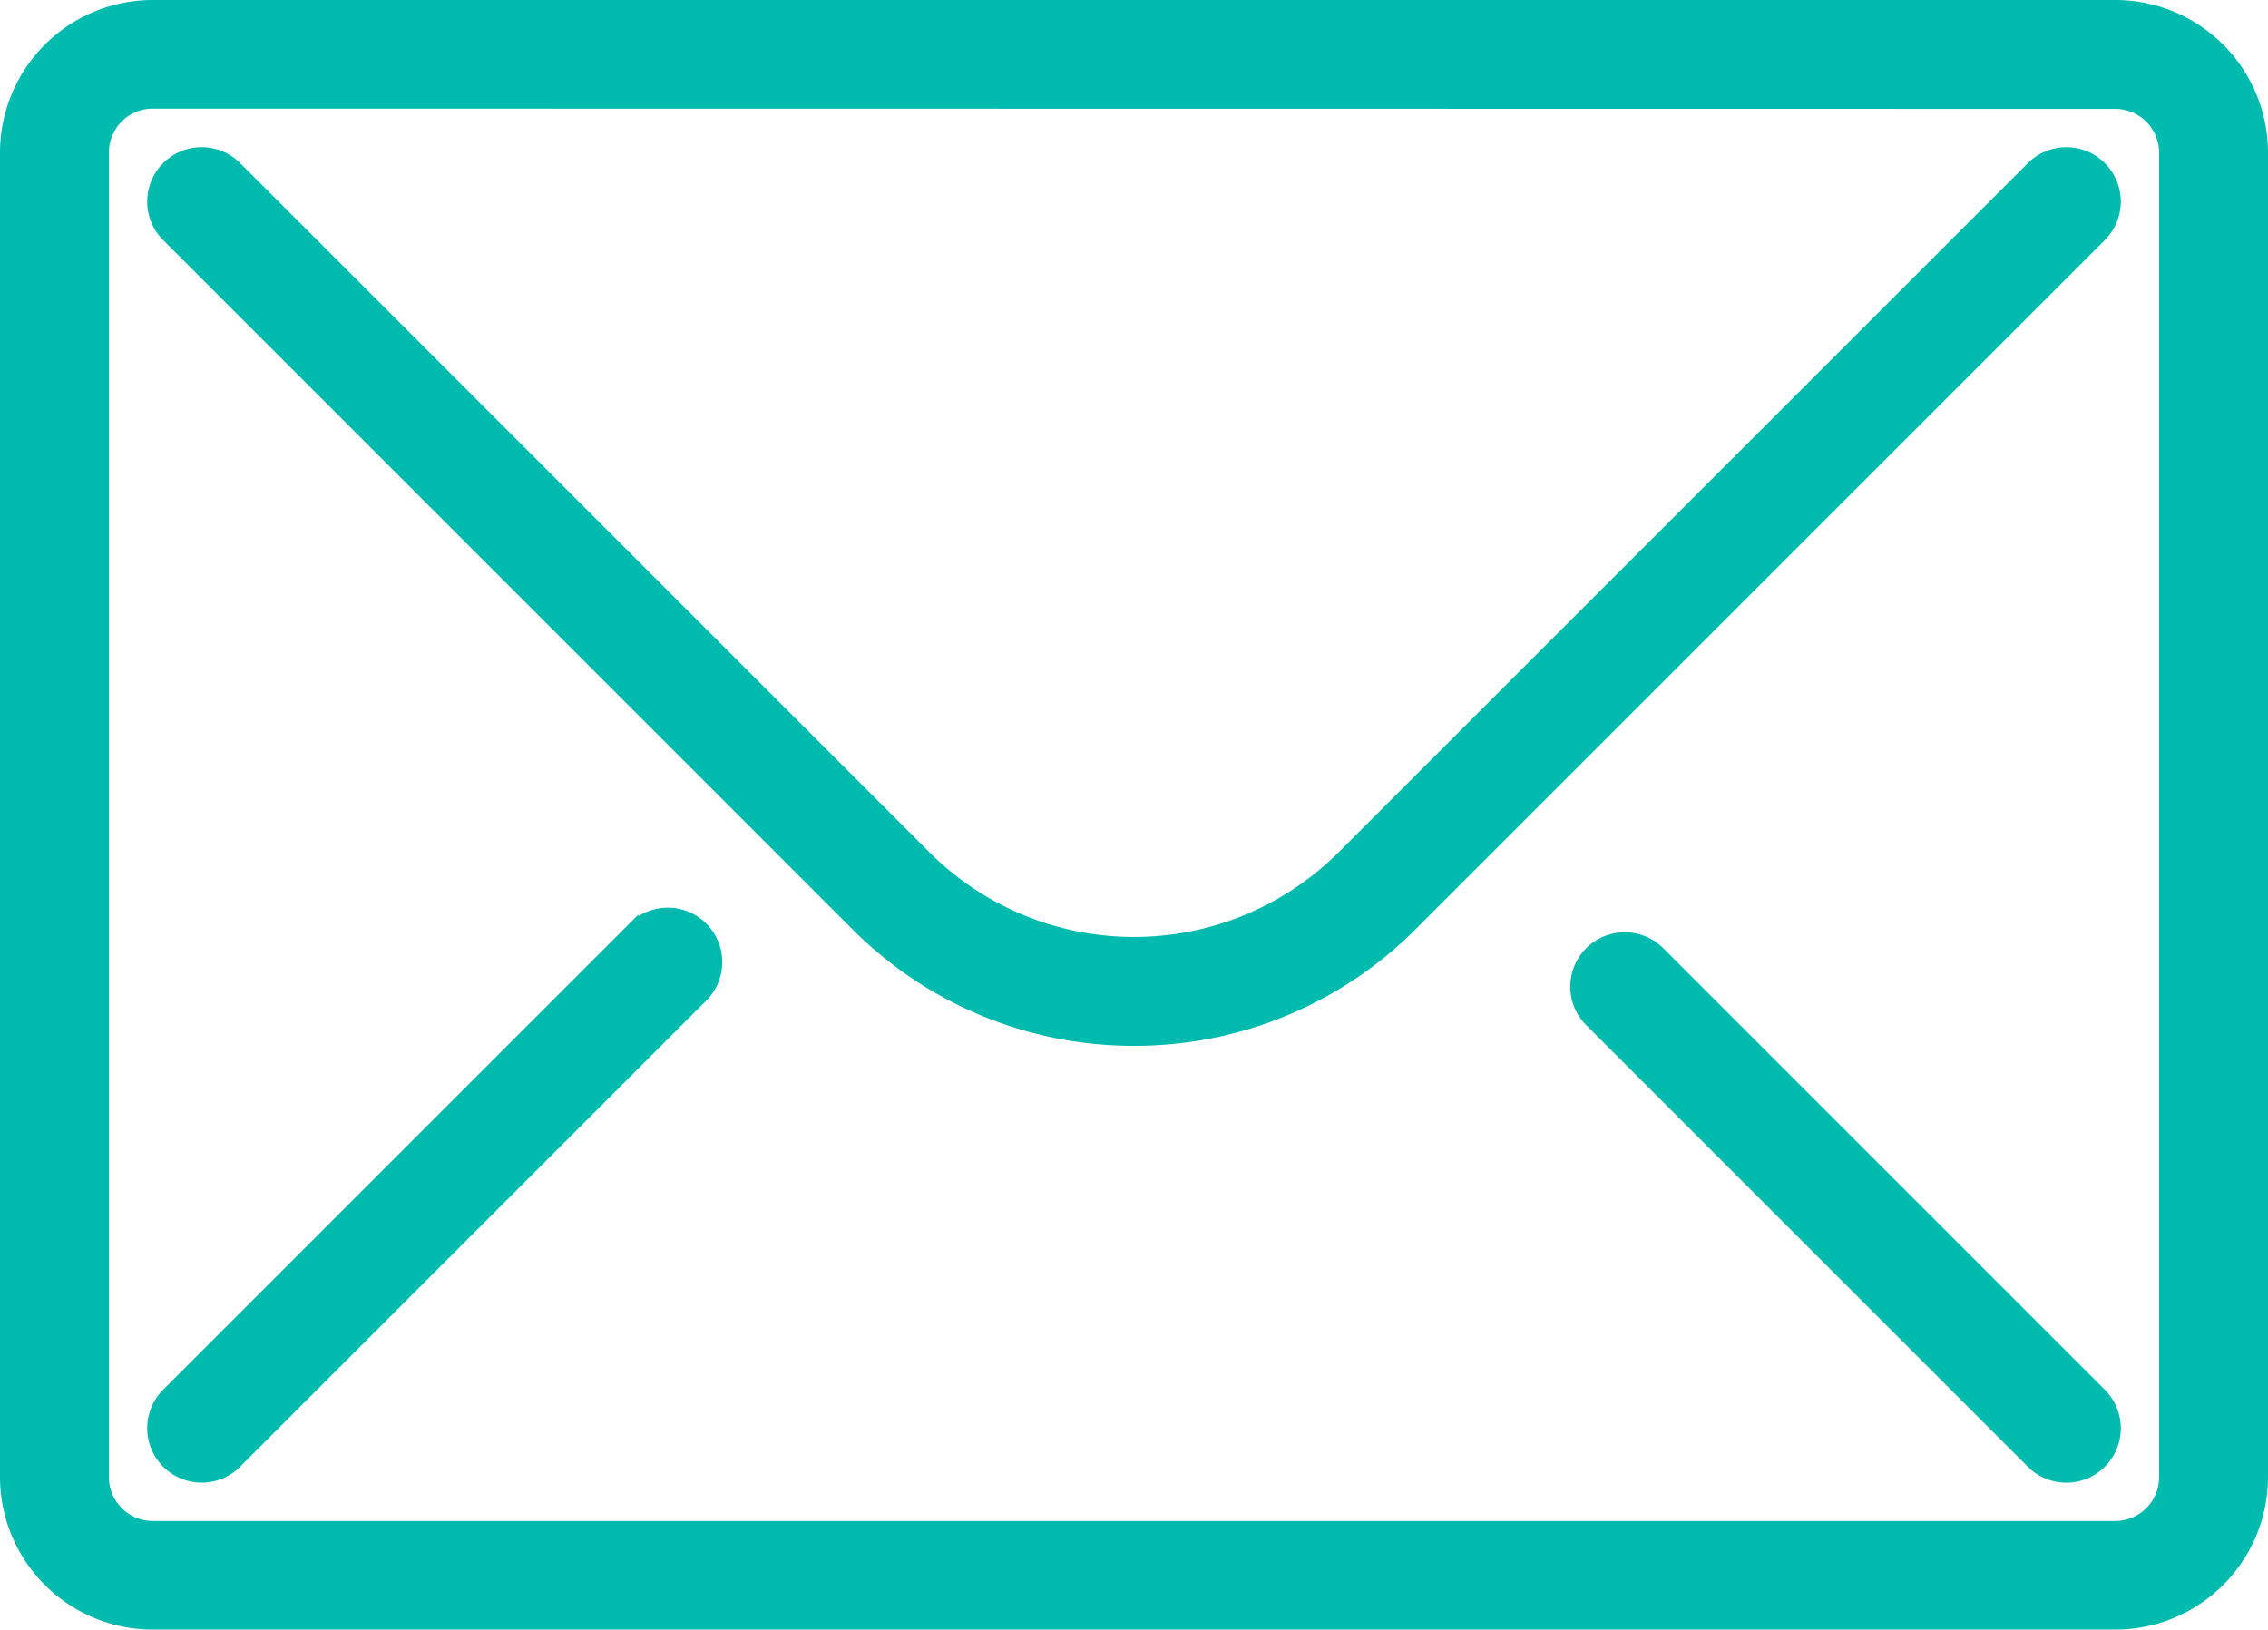
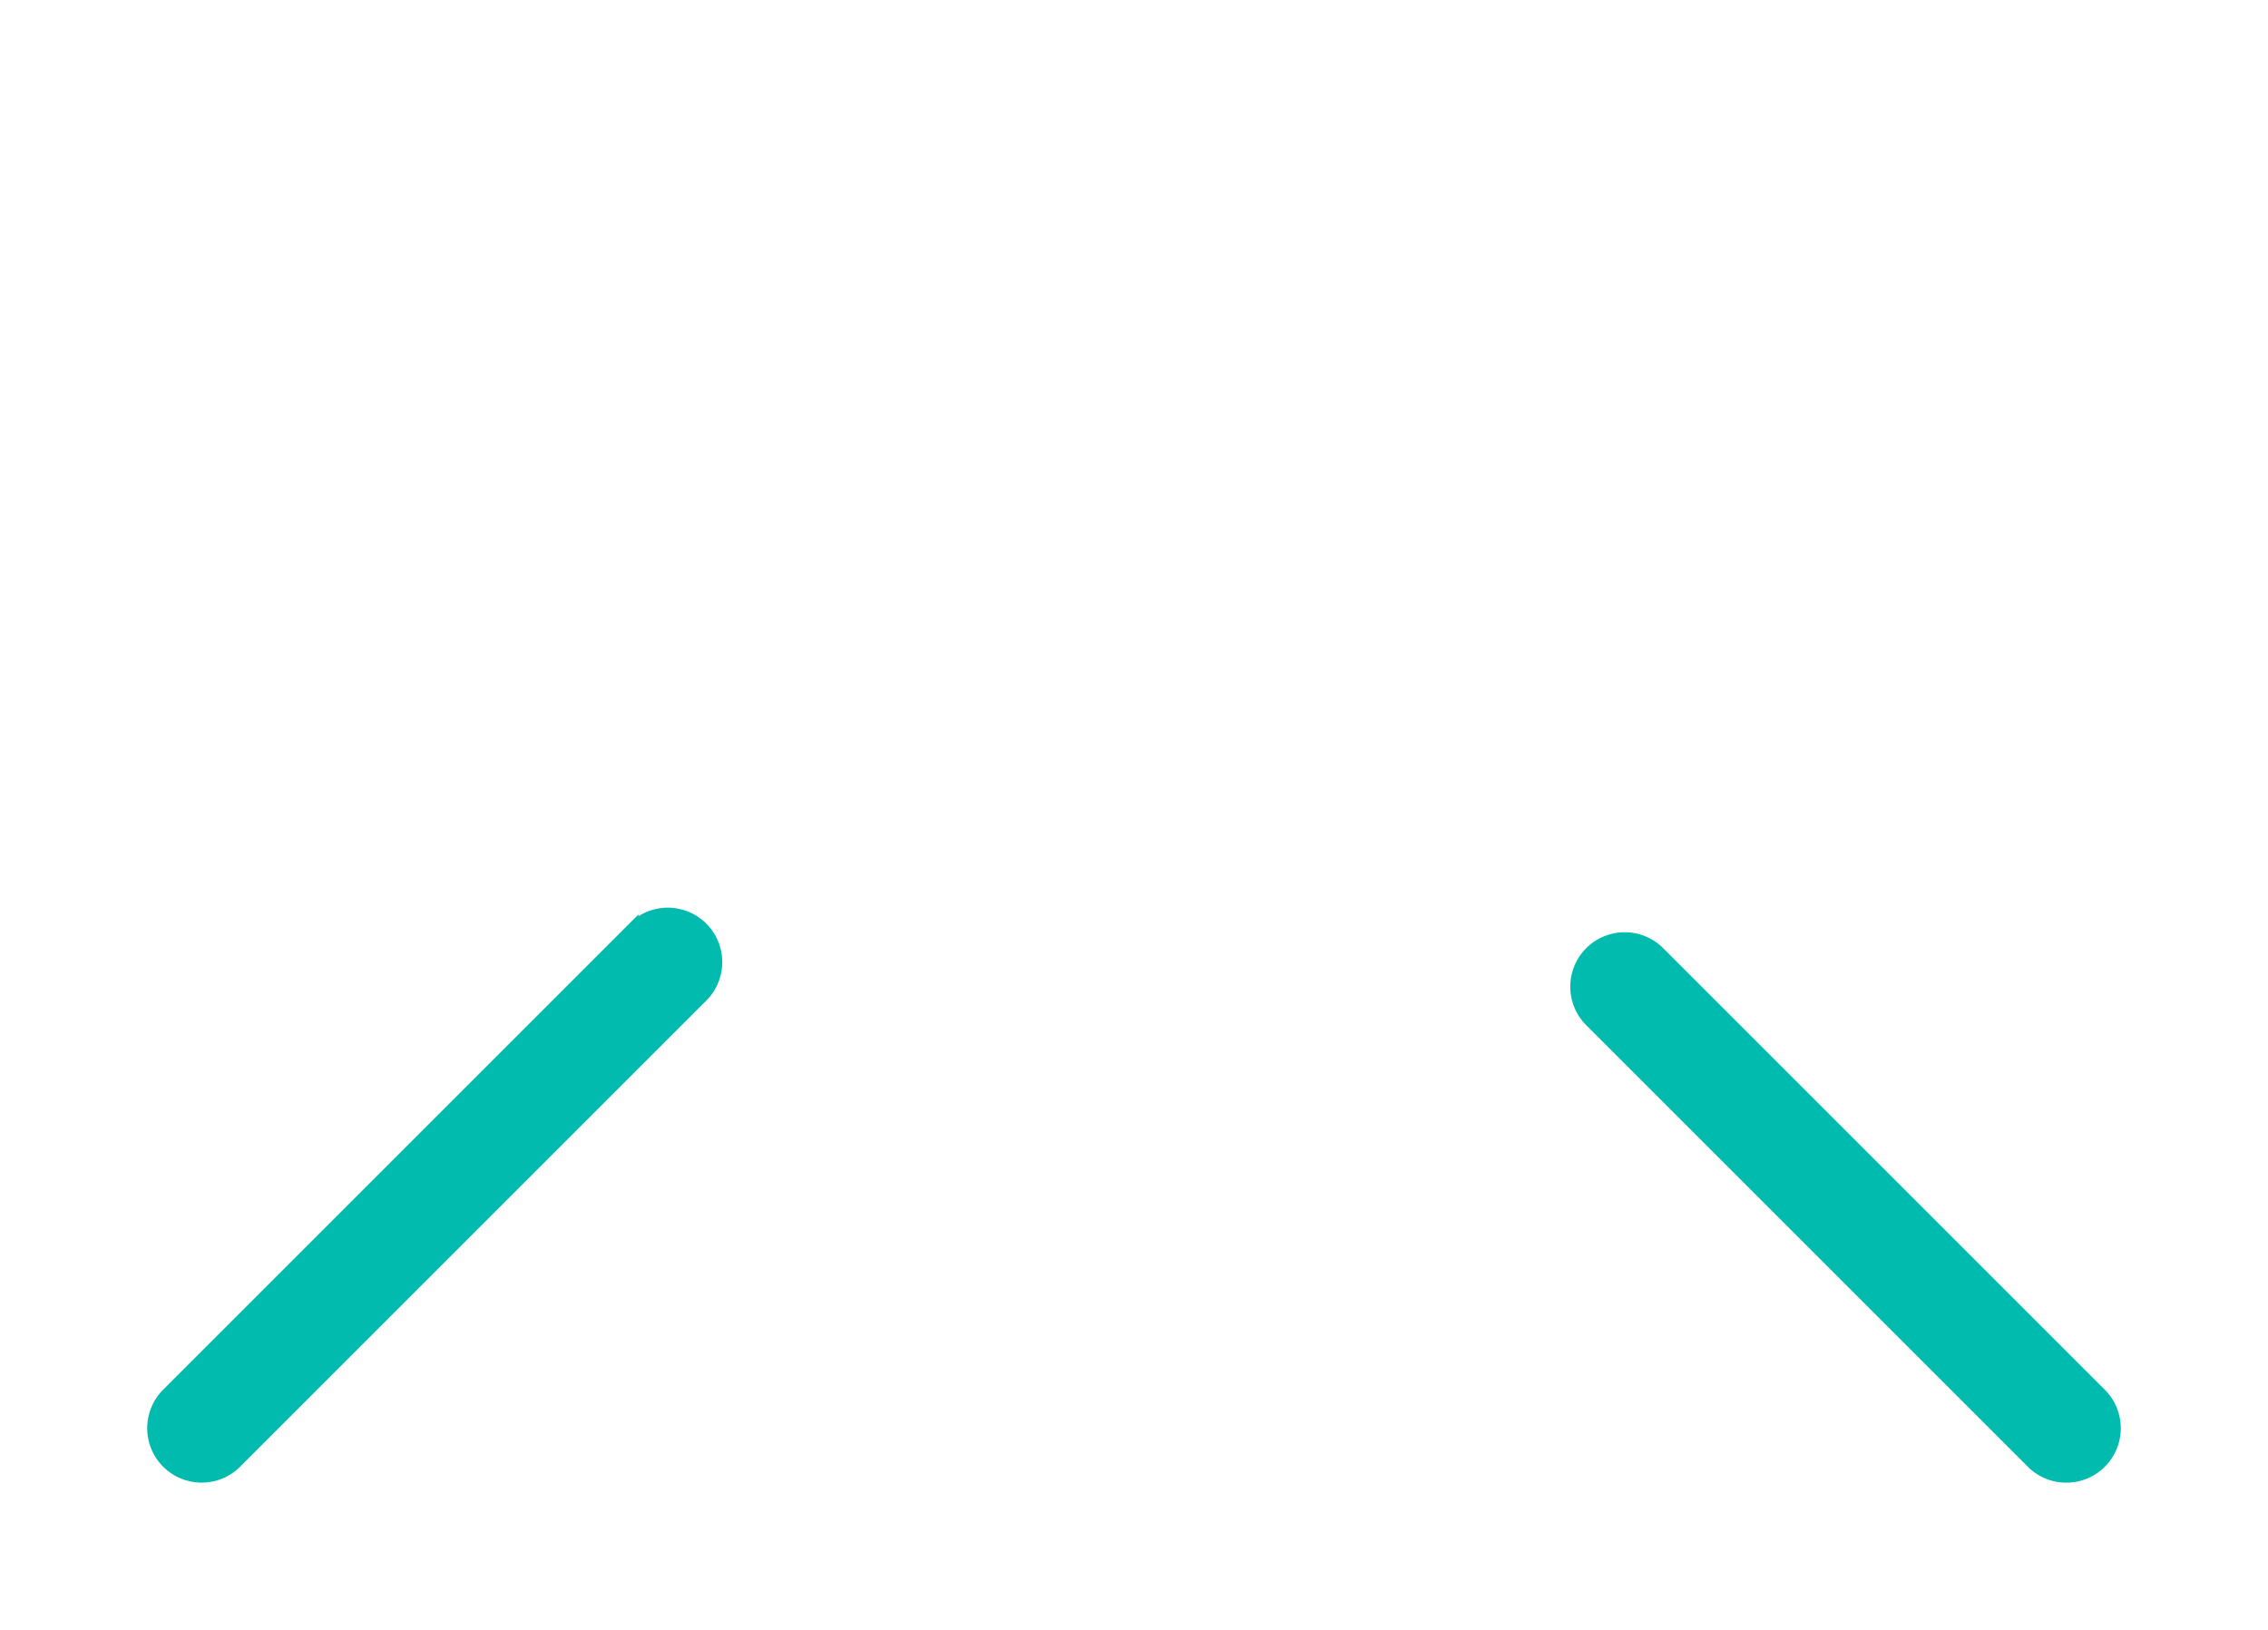
<svg xmlns="http://www.w3.org/2000/svg" width="42.164" height="30.304" viewBox="0 0 42.164 30.304">
  <g id="Group_5938" data-name="Group 5938" transform="translate(-48.9 -11.9)">
    <g id="Group_5934" data-name="Group 5934" transform="translate(49 12)">
-       <path id="Path_54518" data-name="Path 54518" d="M88.227,42.1H51.737A2.74,2.74,0,0,1,49,39.368V14.737A2.74,2.74,0,0,1,51.737,12h36.49a2.74,2.74,0,0,1,2.737,2.737V39.368A2.74,2.74,0,0,1,88.227,42.1Zm-36.49-28.28a.914.914,0,0,0-.912.912V39.368a.914.914,0,0,0,.912.912h36.49a.914.914,0,0,0,.912-.912V14.737a.914.914,0,0,0-.912-.912Z" transform="translate(-49 -12)" fill="#00bbae" stroke="#00bbae" stroke-width="0.2" />
-     </g>
+       </g>
    <g id="Group_5935" data-name="Group 5935" transform="translate(51.737 14.737)">
-       <path id="Path_54519" data-name="Path 54519" d="M70.245,31.509a7.275,7.275,0,0,1-5.161-2.135L52.267,16.557a.912.912,0,0,1,1.29-1.29L66.374,28.084a5.481,5.481,0,0,0,7.741,0L86.933,15.267a.912.912,0,1,1,1.29,1.29L75.406,29.374A7.275,7.275,0,0,1,70.245,31.509Z" transform="translate(-52 -15)" fill="#00bbae" stroke="#00bbae" stroke-width="0.2" />
-     </g>
+       </g>
    <g id="Group_5936" data-name="Group 5936" transform="translate(51.737 28.876)">
      <path id="Path_54520" data-name="Path 54520" d="M52.912,40.991a.912.912,0,0,1-.645-1.557l8.666-8.666a.912.912,0,0,1,1.29,1.29l-8.666,8.666A.91.91,0,0,1,52.912,40.991Z" transform="translate(-52 -30.5)" fill="#00bbae" stroke="#00bbae" stroke-width="0.2" />
    </g>
    <g id="Group_5937" data-name="Group 5937" transform="translate(78.192 29.333)">
      <path id="Path_54521" data-name="Path 54521" d="M90.123,41.035a.91.91,0,0,1-.645-.267l-8.21-8.21a.912.912,0,0,1,1.29-1.29l8.21,8.21a.912.912,0,0,1-.645,1.557Z" transform="translate(-81 -31)" fill="#00bbae" stroke="#00bbae" stroke-width="0.2" />
    </g>
  </g>
</svg>